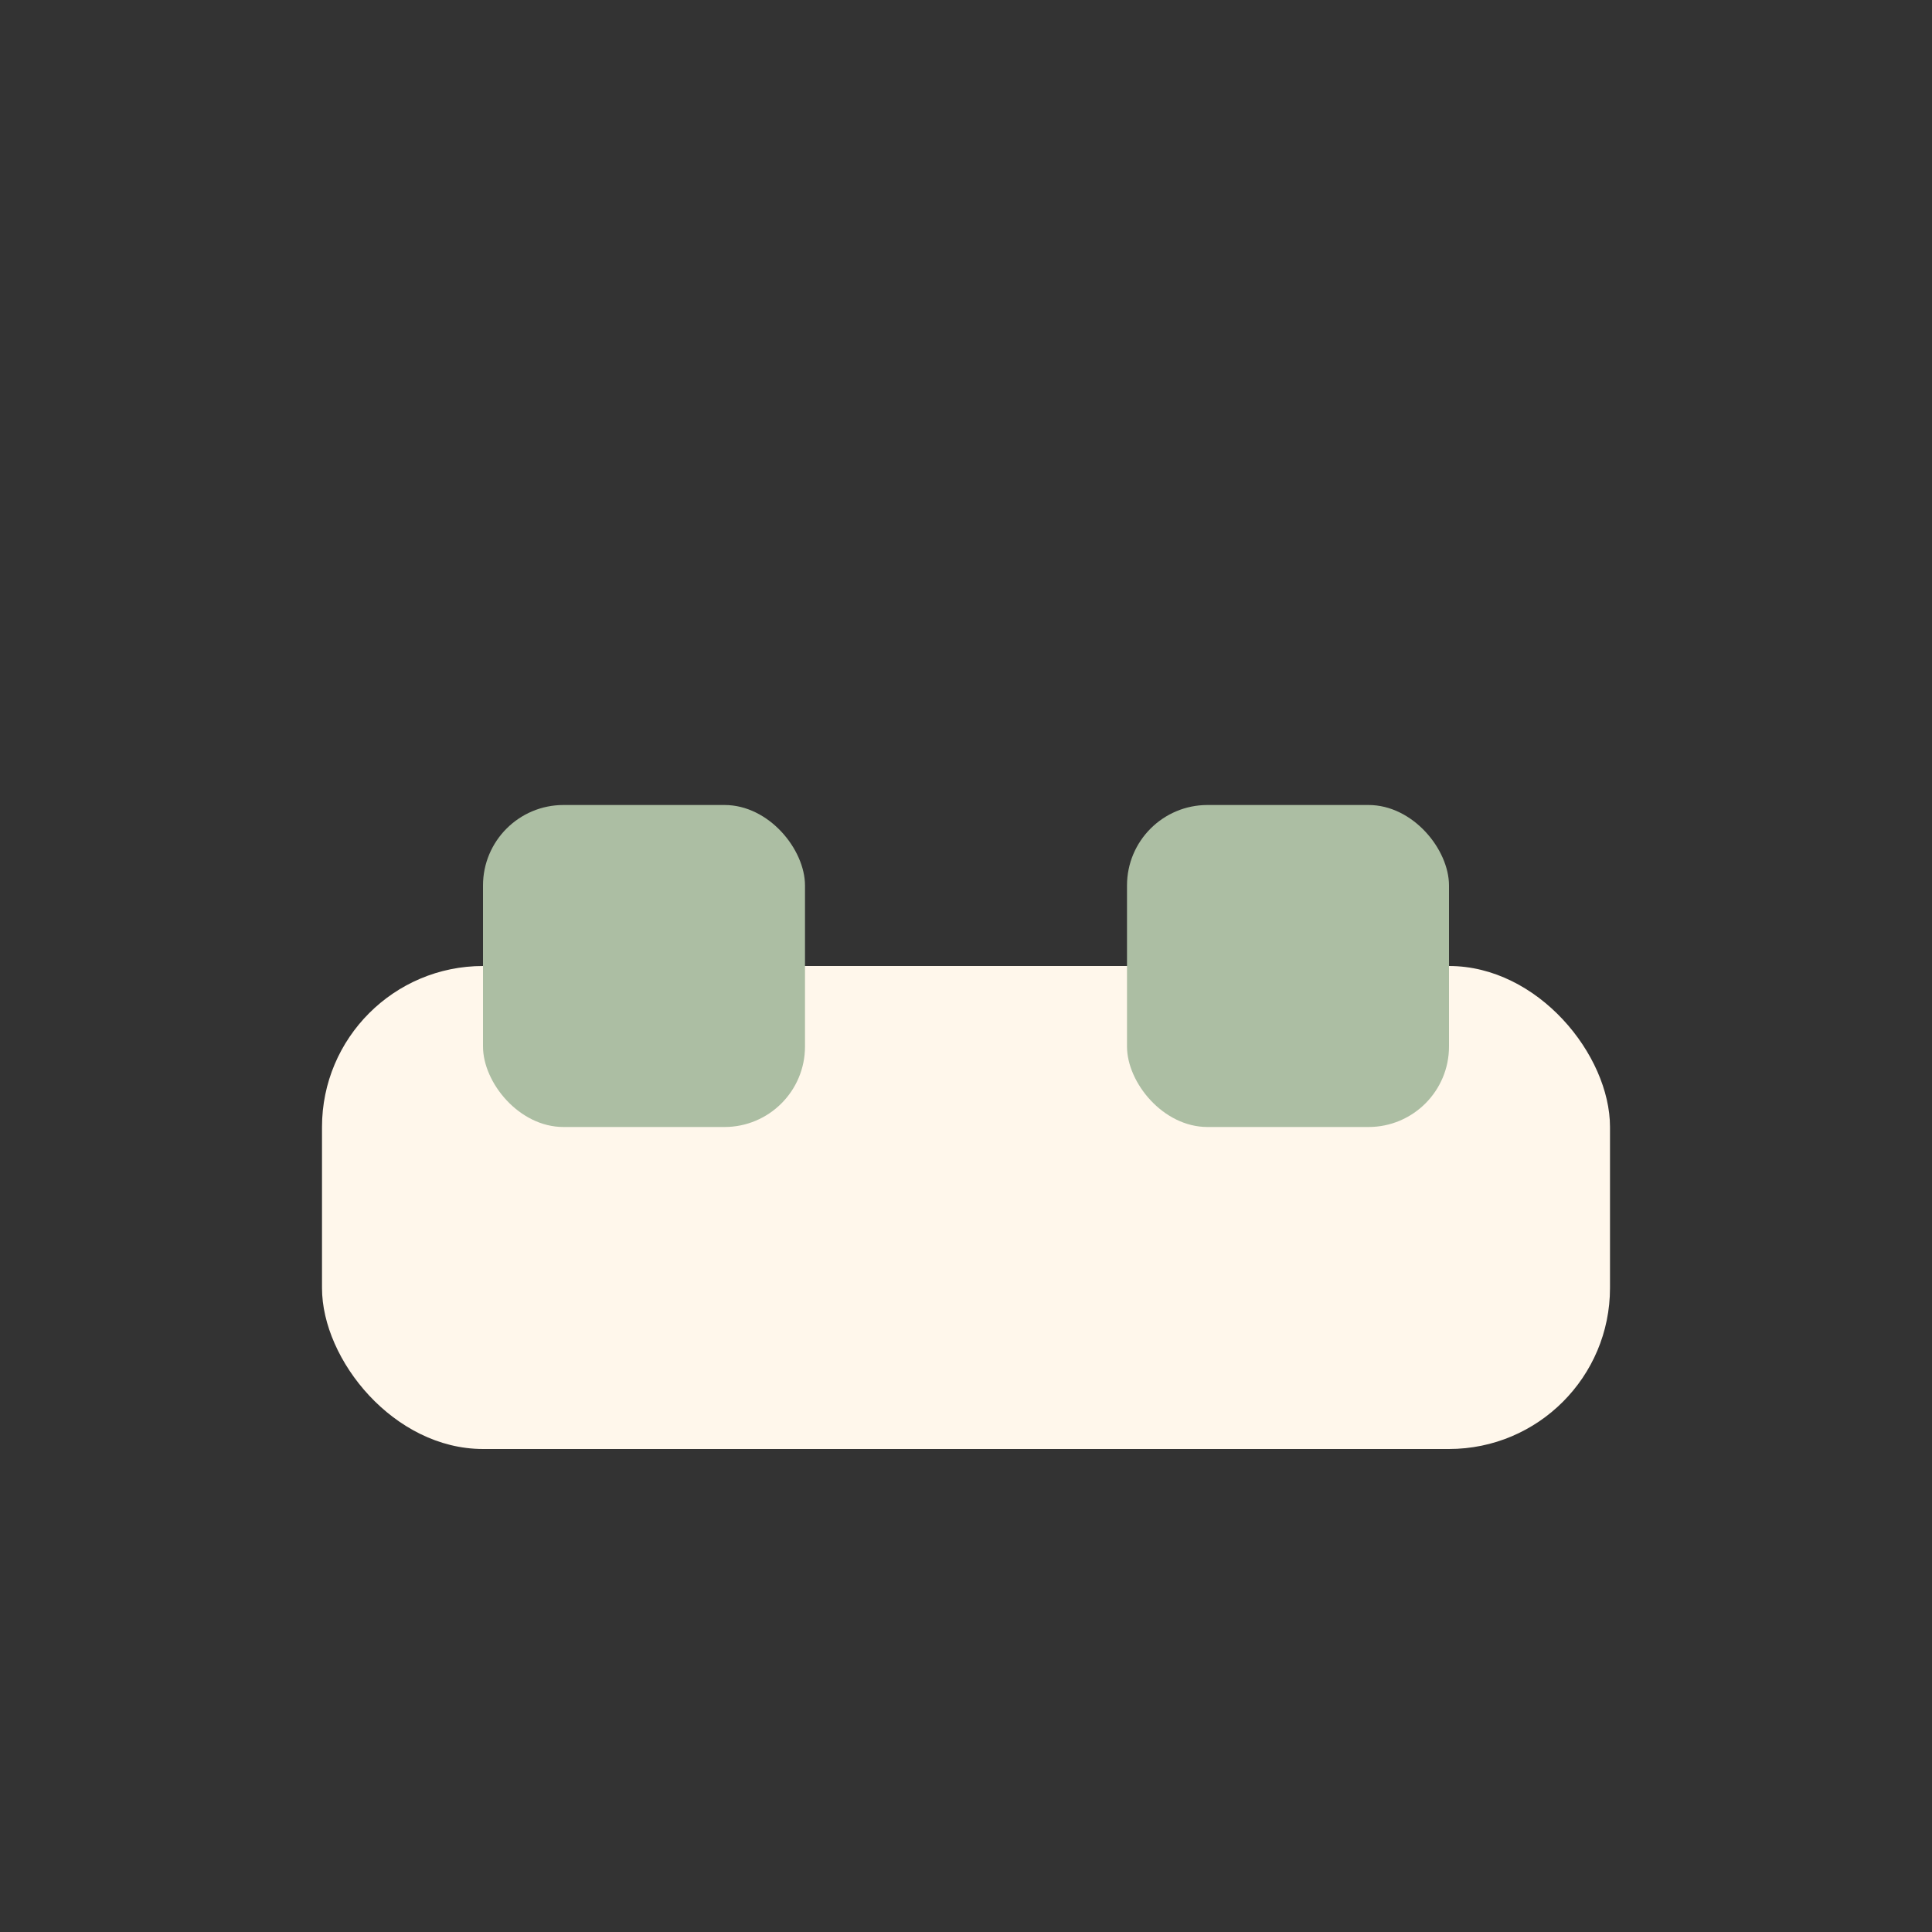
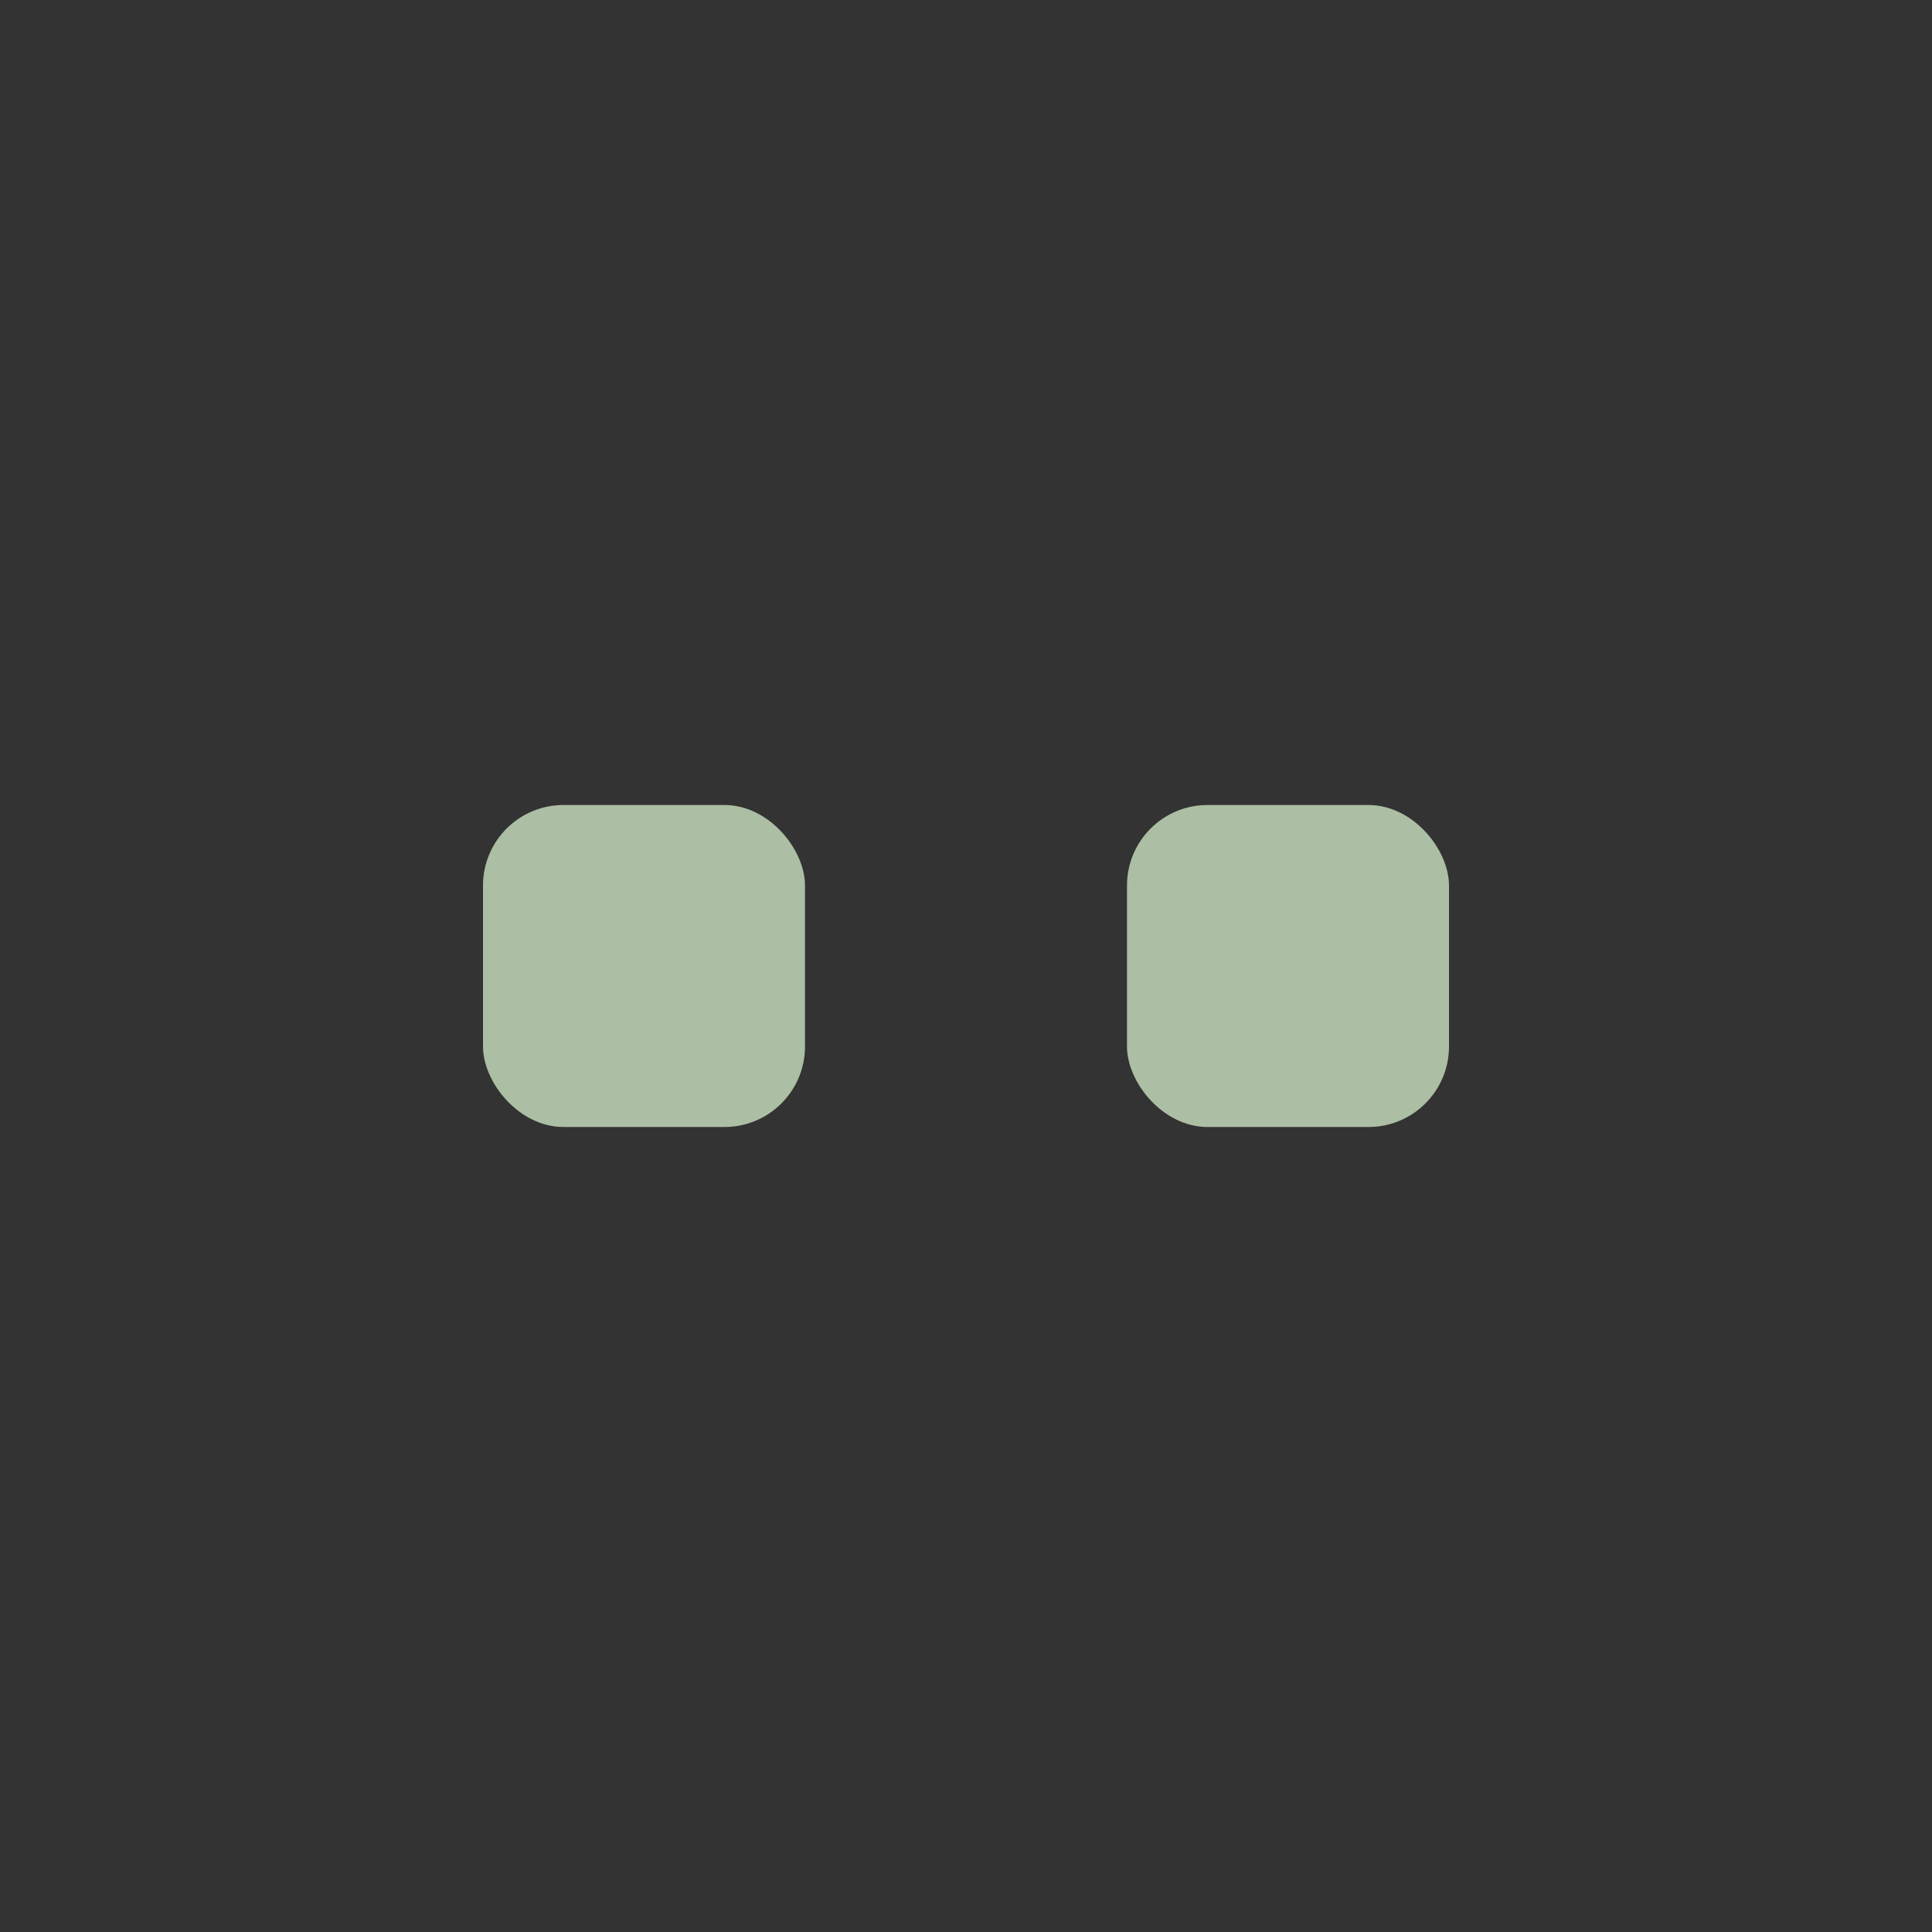
<svg xmlns="http://www.w3.org/2000/svg" width="24" height="24" viewBox="0 0 24 24">
  <rect x="0" y="0" width="24" height="24" fill="#333333" stroke="none" />
-   <rect x="4" y="12" width="16" height="6" rx="2" fill="#FFF7EB" />
  <rect x="6" y="10" width="4" height="4" rx="1" fill="#ACBEA3" />
  <rect x="14" y="10" width="4" height="4" rx="1" fill="#ACBEA3" />
</svg>